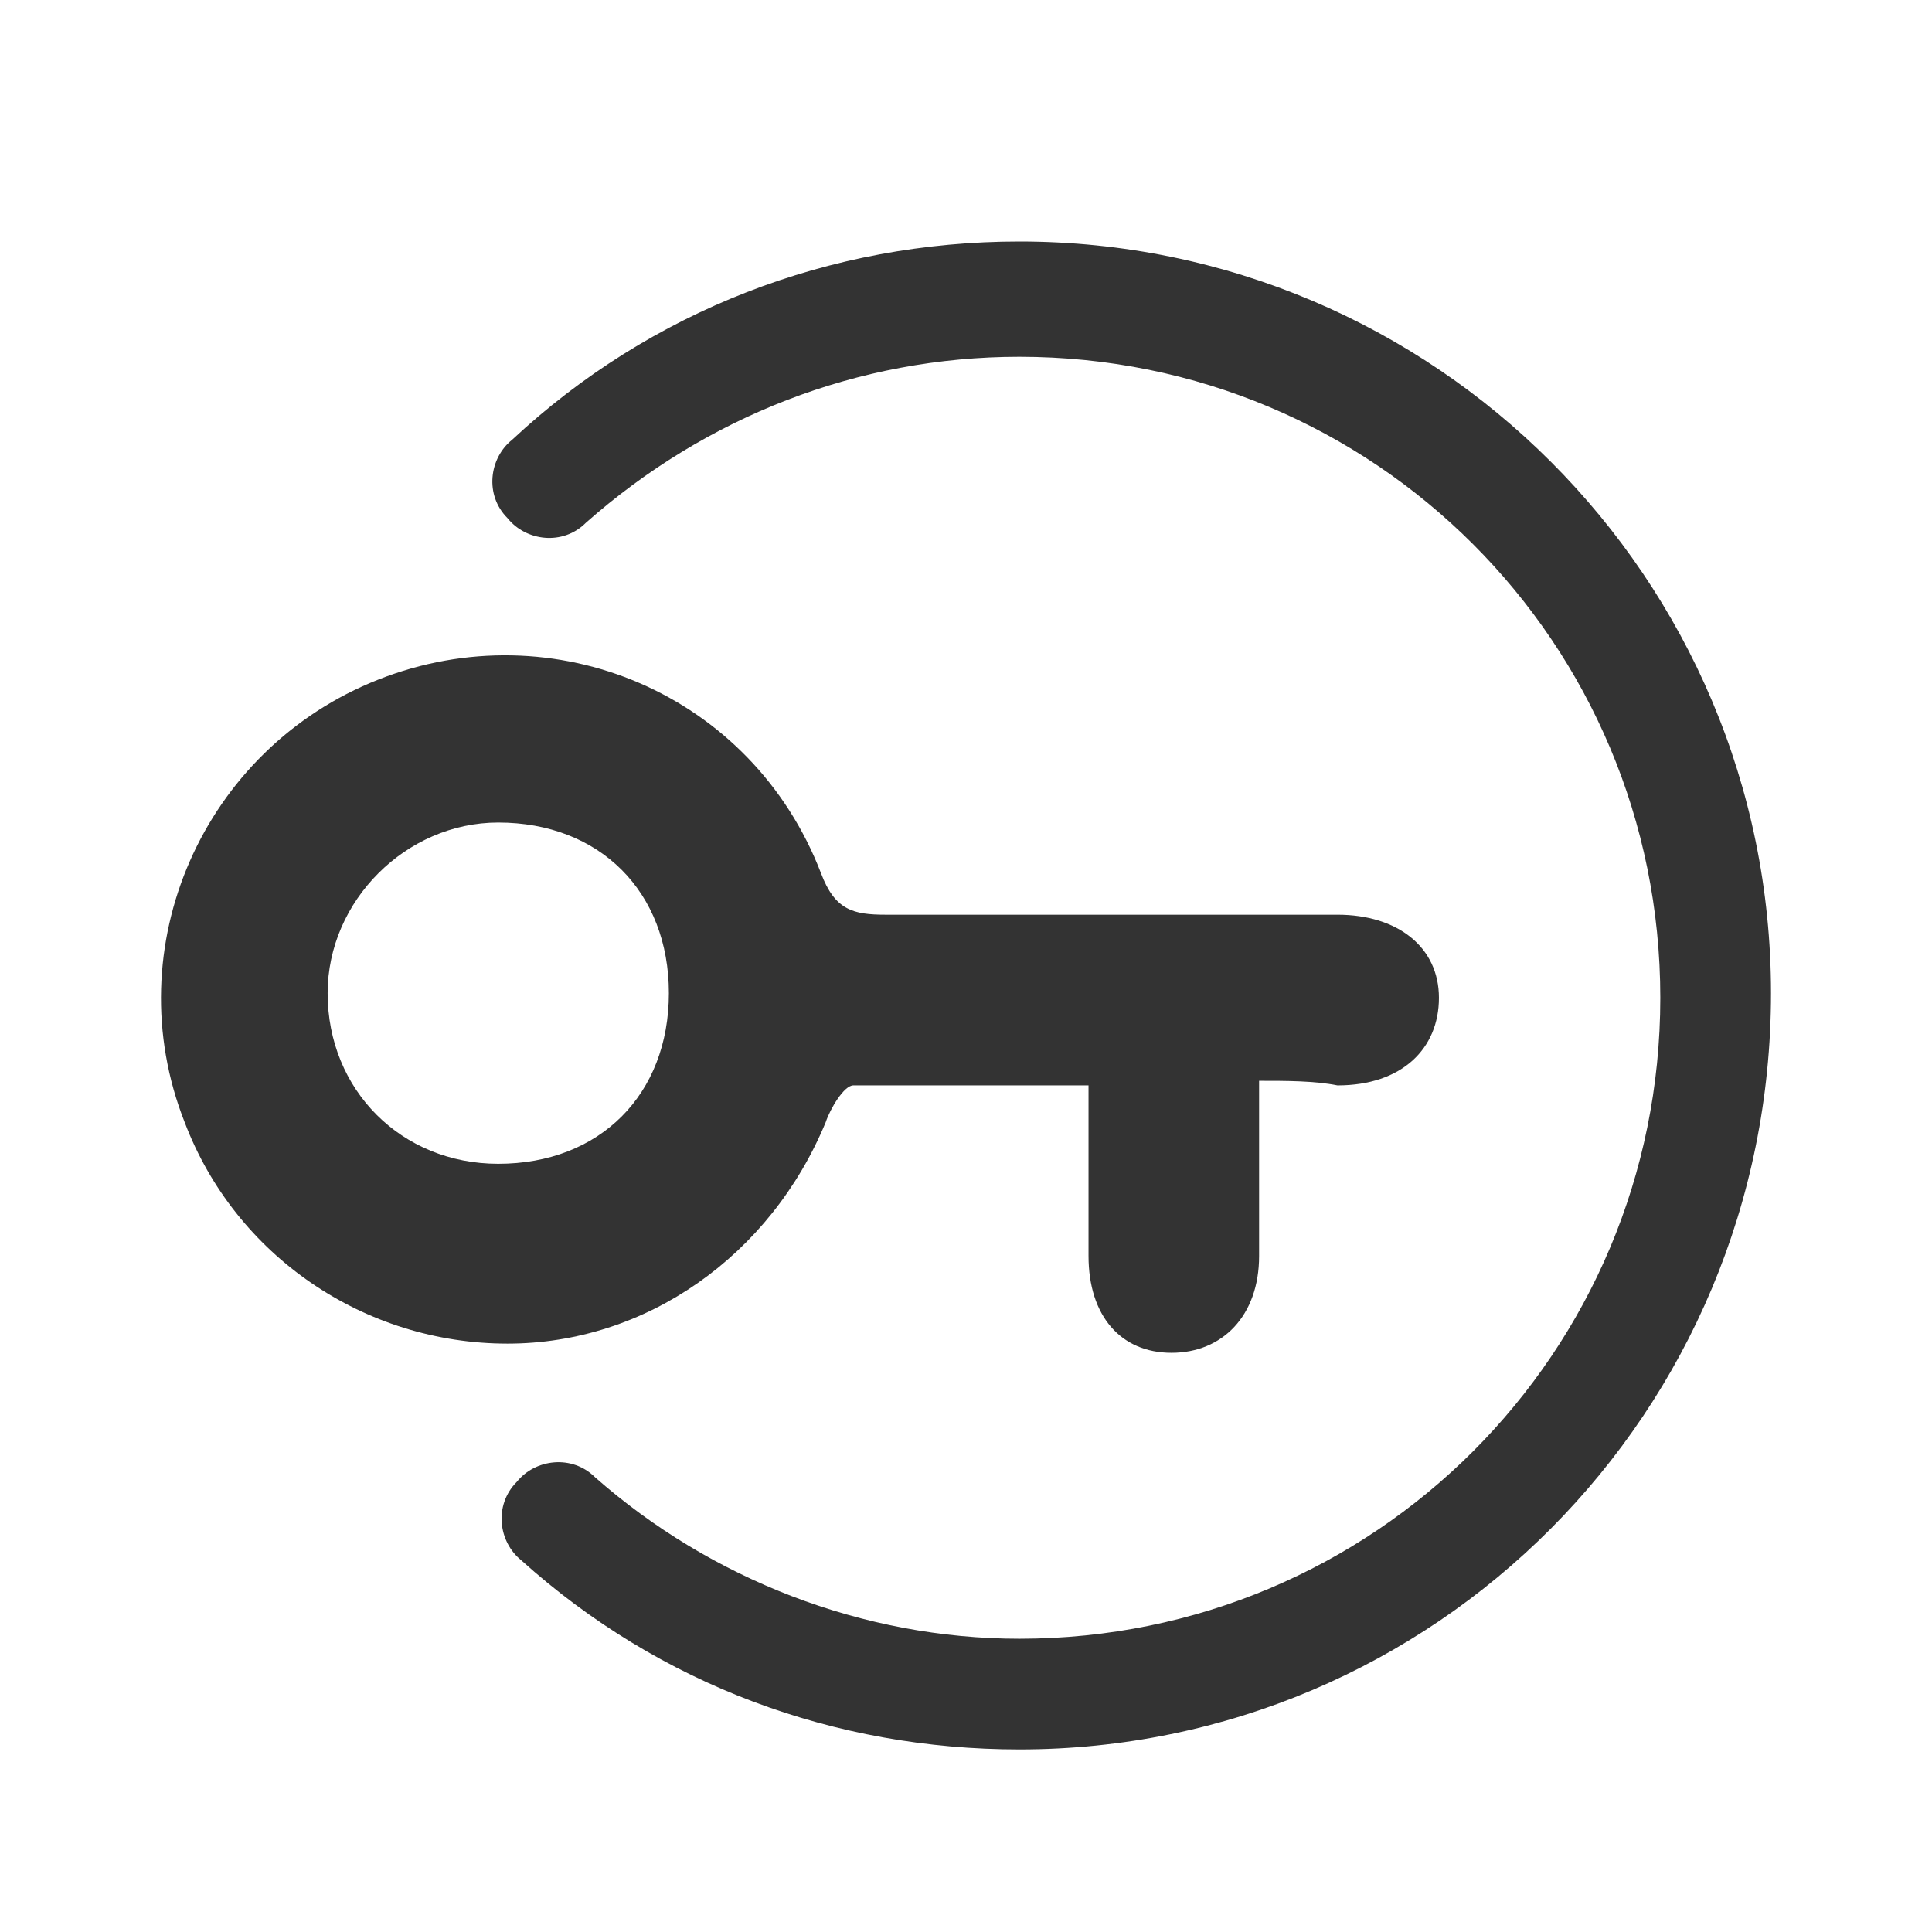
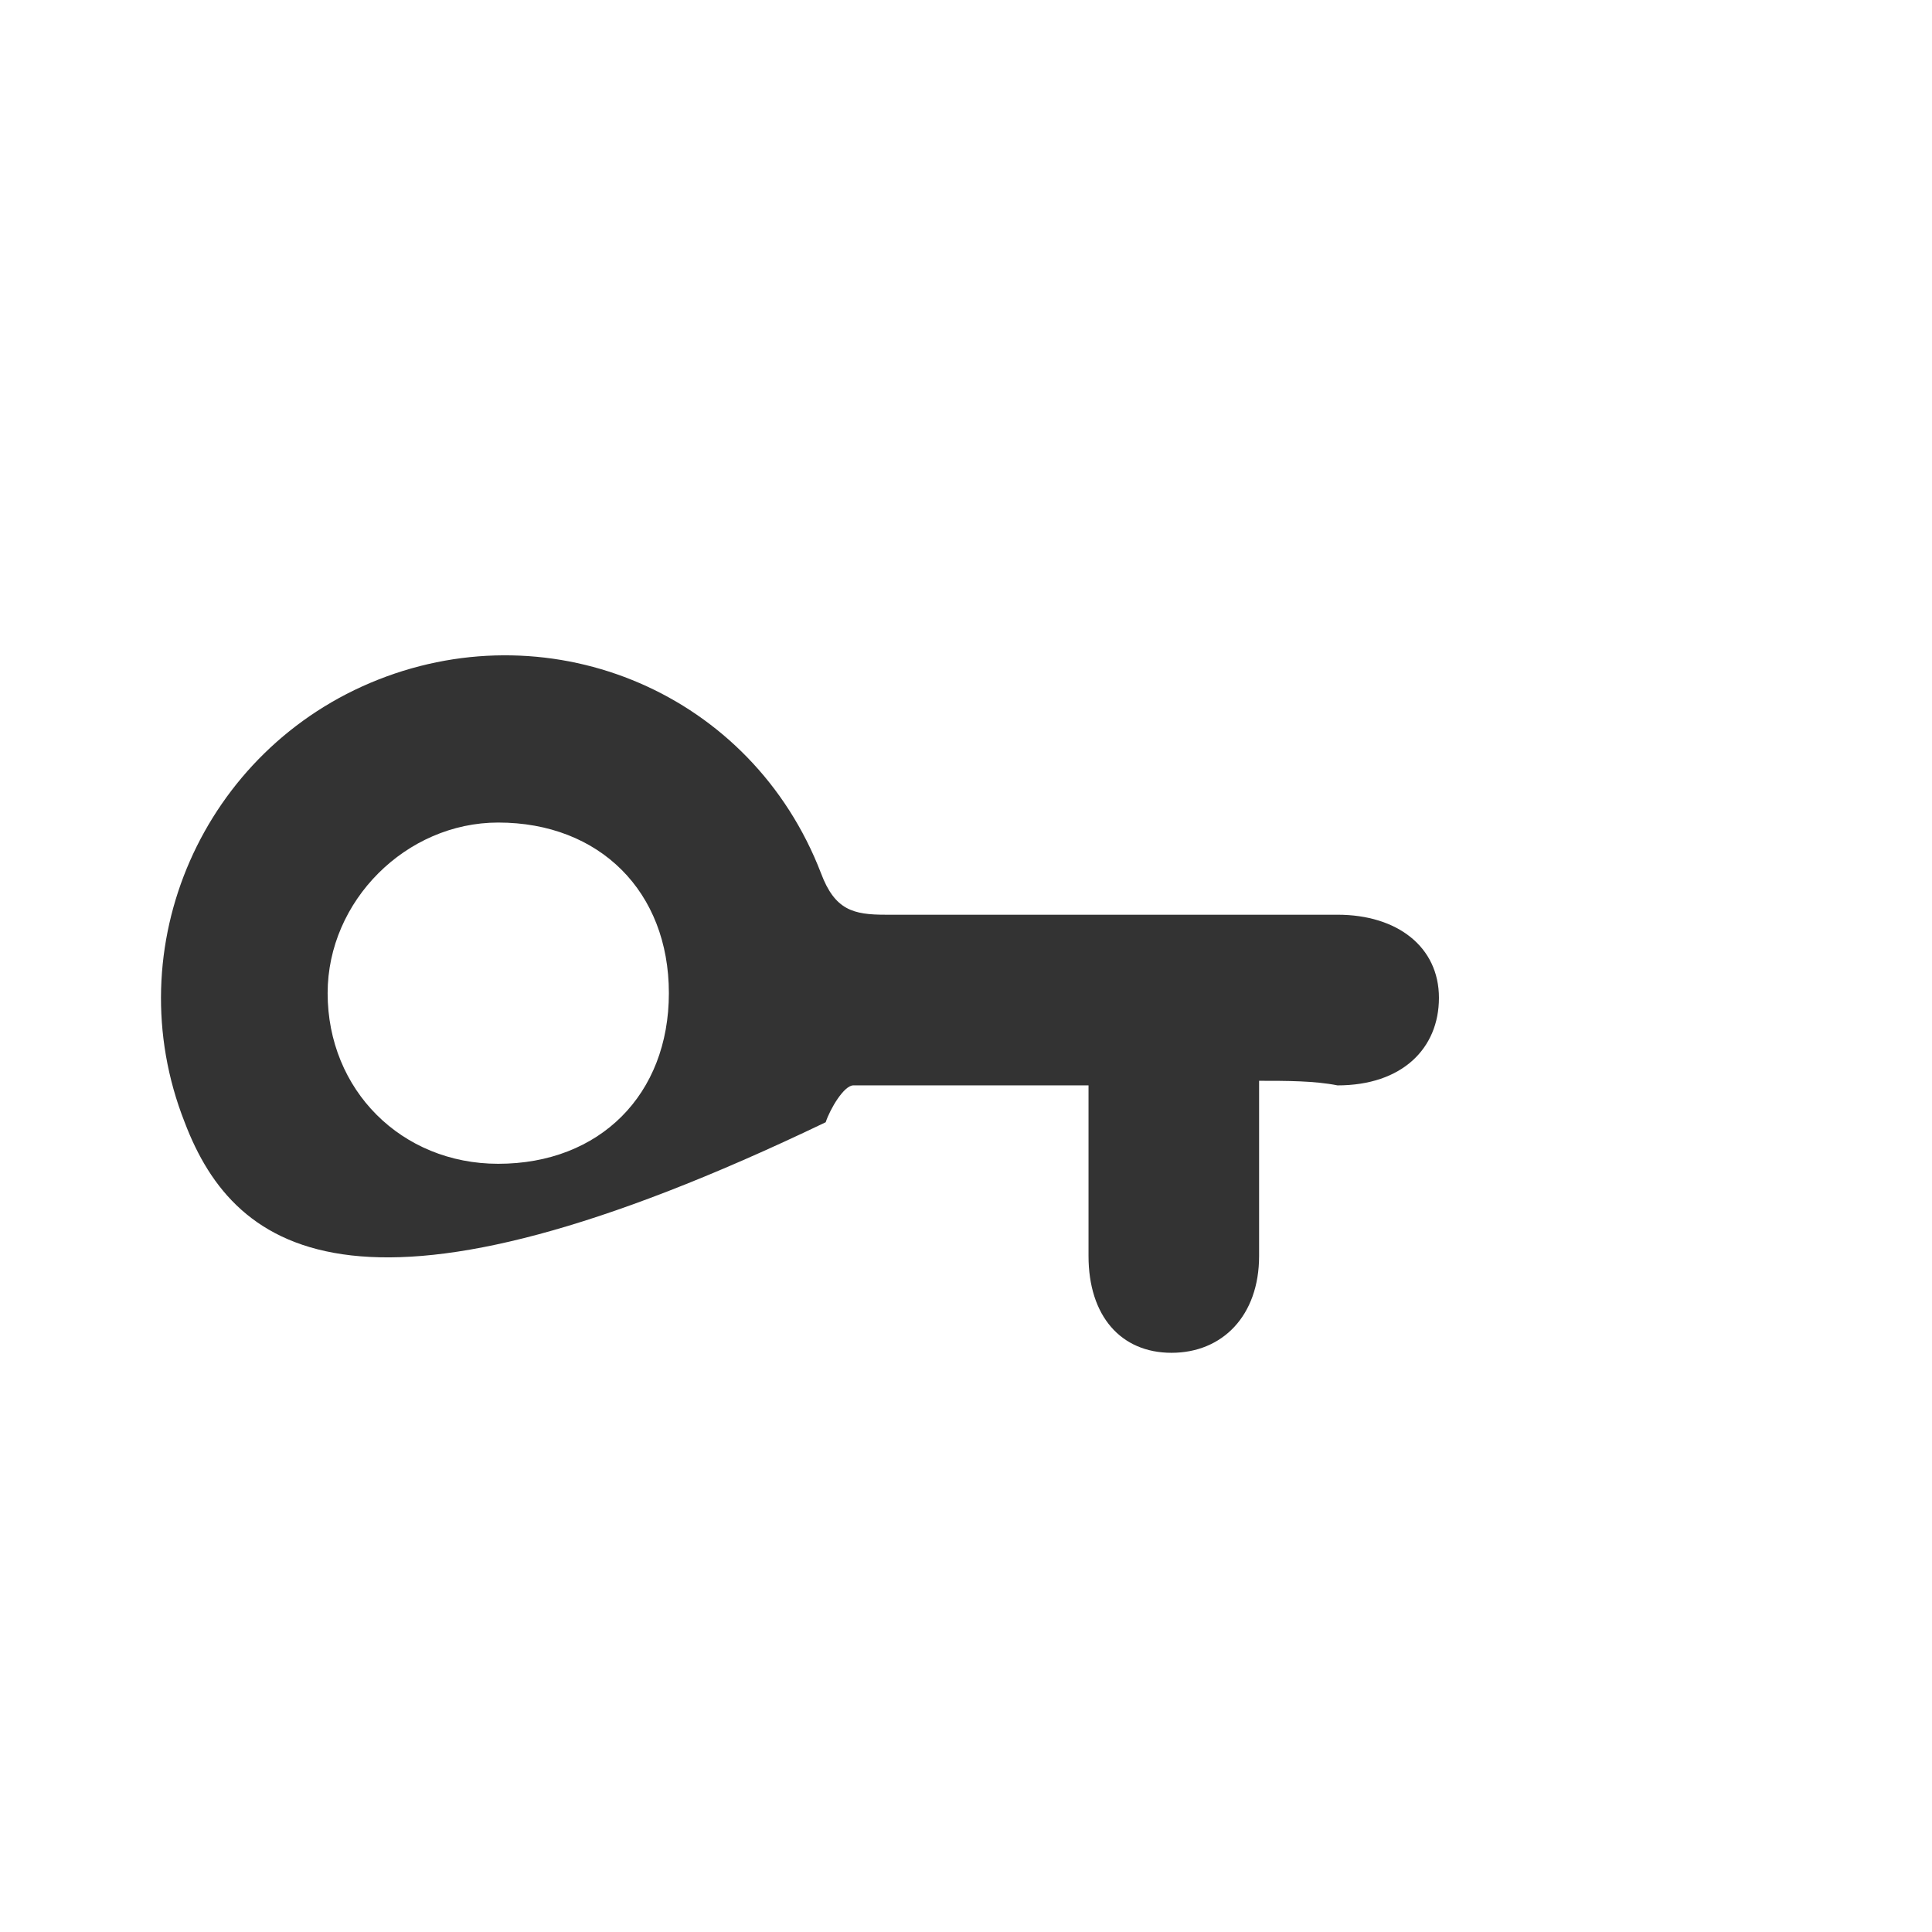
<svg xmlns="http://www.w3.org/2000/svg" width="24" height="24" viewBox="0 0 24 24" fill="none">
-   <path d="M15.641 13.426V15.602C15.641 16.347 15.183 16.805 14.553 16.805C13.923 16.805 13.522 16.347 13.522 15.602V13.483H10.6C10.486 13.483 10.314 13.769 10.257 13.941C9.569 15.602 8.023 16.691 6.304 16.691C4.528 16.691 2.924 15.602 2.294 13.941C1.435 11.764 2.523 9.301 4.7 8.442C6.877 7.583 9.34 8.614 10.199 10.848C10.371 11.306 10.6 11.363 11.001 11.363H16.615C17.36 11.363 17.875 11.764 17.875 12.395C17.875 13.025 17.417 13.483 16.615 13.483C16.329 13.426 15.985 13.426 15.641 13.426L15.641 13.426ZM8.309 12.337C8.309 11.077 7.45 10.218 6.189 10.218C5.044 10.218 4.07 11.192 4.07 12.337C4.07 13.54 4.986 14.457 6.189 14.457C7.45 14.457 8.309 13.598 8.309 12.337Z" fill="#333333" />
-   <path d="M12.663 21.732C10.372 21.732 8.195 20.93 6.476 19.383C6.19 19.154 6.133 18.696 6.419 18.409C6.648 18.123 7.107 18.066 7.393 18.352C8.825 19.613 10.715 20.357 12.663 20.357C17.074 20.357 20.625 16.805 20.625 12.395C20.625 7.984 17.074 4.432 12.663 4.432C10.658 4.432 8.768 5.177 7.278 6.494C6.992 6.781 6.534 6.723 6.305 6.437C6.018 6.151 6.075 5.692 6.362 5.463C8.08 3.859 10.314 3 12.663 3C17.818 3 22 7.182 22 12.337C22 17.55 17.818 21.732 12.663 21.732V21.732Z" fill="#333333" />
+   <path d="M15.641 13.426V15.602C15.641 16.347 15.183 16.805 14.553 16.805C13.923 16.805 13.522 16.347 13.522 15.602V13.483H10.6C10.486 13.483 10.314 13.769 10.257 13.941C4.528 16.691 2.924 15.602 2.294 13.941C1.435 11.764 2.523 9.301 4.7 8.442C6.877 7.583 9.34 8.614 10.199 10.848C10.371 11.306 10.6 11.363 11.001 11.363H16.615C17.36 11.363 17.875 11.764 17.875 12.395C17.875 13.025 17.417 13.483 16.615 13.483C16.329 13.426 15.985 13.426 15.641 13.426L15.641 13.426ZM8.309 12.337C8.309 11.077 7.45 10.218 6.189 10.218C5.044 10.218 4.07 11.192 4.07 12.337C4.07 13.54 4.986 14.457 6.189 14.457C7.45 14.457 8.309 13.598 8.309 12.337Z" fill="#333333" />
</svg>